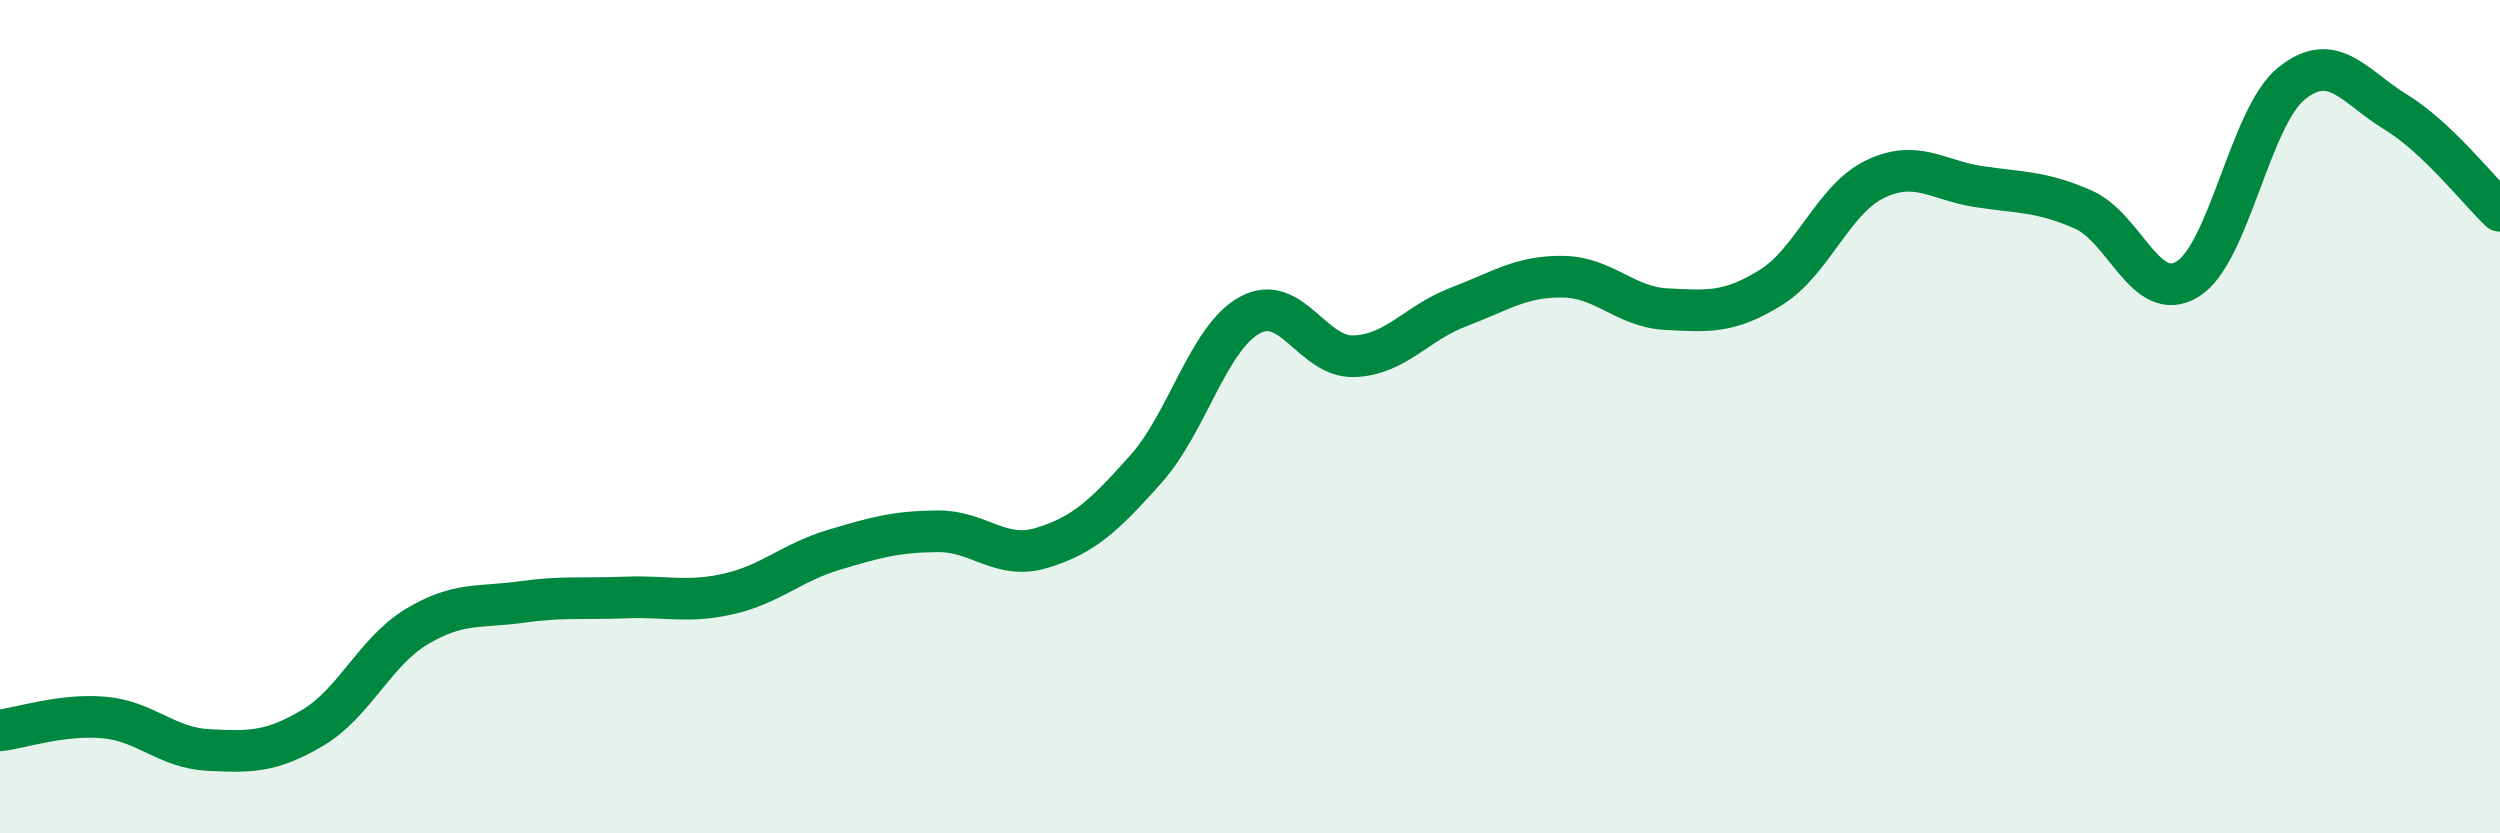
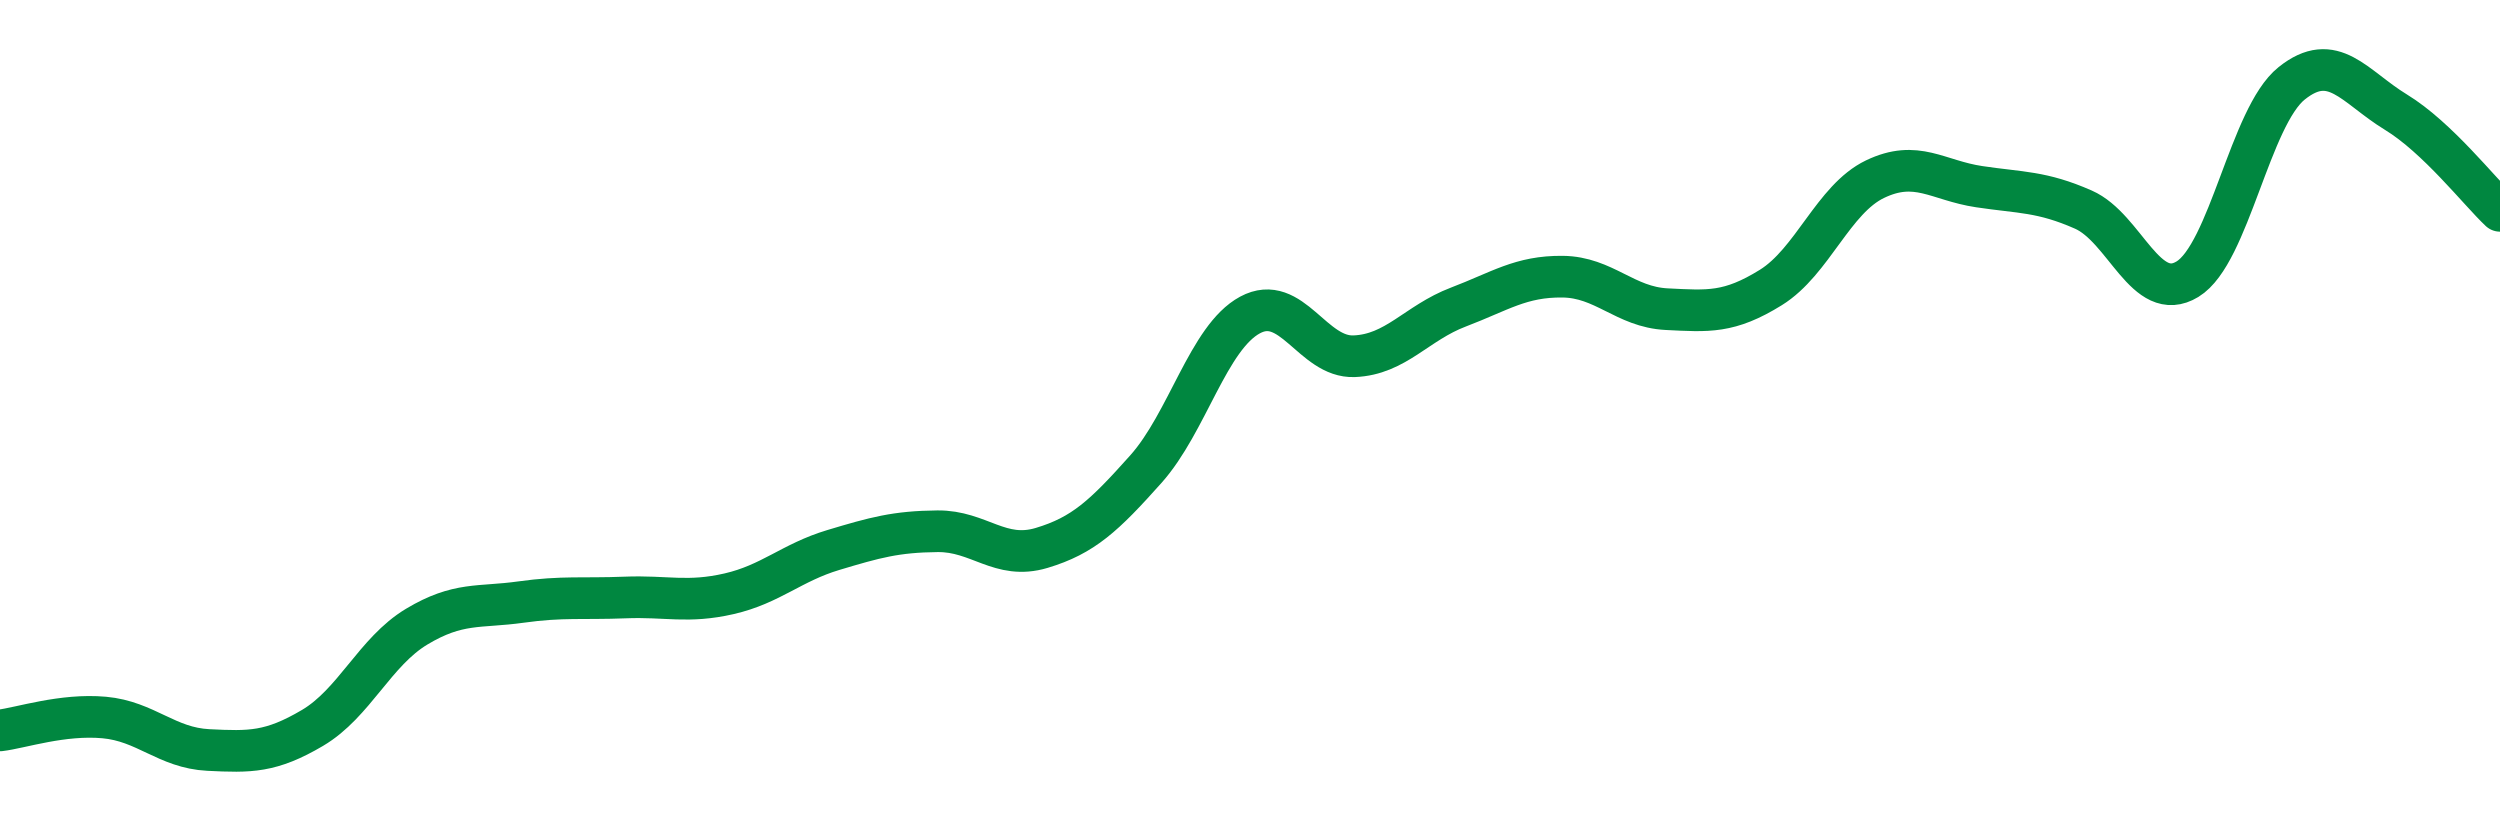
<svg xmlns="http://www.w3.org/2000/svg" width="60" height="20" viewBox="0 0 60 20">
-   <path d="M 0,17.53 C 0.5,17.47 1.5,17.13 2.5,17.22 C 3.5,17.31 4,17.95 5,18 C 6,18.05 6.5,18.06 7.5,17.47 C 8.5,16.88 9,15.64 10,15.04 C 11,14.44 11.5,14.59 12.5,14.45 C 13.5,14.31 14,14.38 15,14.34 C 16,14.3 16.5,14.48 17.5,14.25 C 18.5,14.02 19,13.5 20,13.2 C 21,12.9 21.5,12.76 22.5,12.75 C 23.5,12.74 24,13.45 25,13.15 C 26,12.85 26.5,12.38 27.5,11.26 C 28.5,10.14 29,8.1 30,7.56 C 31,7.02 31.5,8.59 32.5,8.55 C 33.5,8.51 34,7.75 35,7.37 C 36,6.99 36.5,6.63 37.5,6.64 C 38.5,6.65 39,7.37 40,7.42 C 41,7.47 41.5,7.52 42.5,6.9 C 43.5,6.28 44,4.78 45,4.3 C 46,3.82 46.5,4.33 47.5,4.48 C 48.5,4.63 49,4.59 50,5.03 C 51,5.47 51.5,7.31 52.5,6.7 C 53.5,6.09 54,2.8 55,2 C 56,1.2 56.5,2.08 57.5,2.69 C 58.5,3.3 59.5,4.59 60,5.06L60 20L0 20Z" fill="#008740" opacity="0.1" stroke-linecap="round" stroke-linejoin="round" />
  <path d="M 0,17.53 C 0.5,17.47 1.5,17.13 2.5,17.22 C 3.5,17.31 4,17.95 5,18 C 6,18.05 6.5,18.06 7.5,17.47 C 8.5,16.88 9,15.64 10,15.04 C 11,14.44 11.5,14.59 12.5,14.45 C 13.5,14.31 14,14.38 15,14.34 C 16,14.3 16.5,14.48 17.5,14.25 C 18.5,14.02 19,13.5 20,13.2 C 21,12.9 21.5,12.76 22.5,12.75 C 23.5,12.74 24,13.45 25,13.15 C 26,12.85 26.5,12.38 27.5,11.26 C 28.5,10.14 29,8.1 30,7.56 C 31,7.02 31.5,8.59 32.5,8.55 C 33.5,8.51 34,7.75 35,7.37 C 36,6.99 36.5,6.63 37.5,6.64 C 38.5,6.65 39,7.37 40,7.42 C 41,7.47 41.5,7.52 42.5,6.9 C 43.5,6.28 44,4.78 45,4.3 C 46,3.82 46.5,4.33 47.5,4.48 C 48.5,4.63 49,4.59 50,5.03 C 51,5.47 51.5,7.31 52.5,6.7 C 53.5,6.09 54,2.8 55,2 C 56,1.2 56.5,2.08 57.5,2.69 C 58.5,3.3 59.5,4.59 60,5.06" stroke="#008740" stroke-width="1" fill="none" stroke-linecap="round" stroke-linejoin="round" />
</svg>